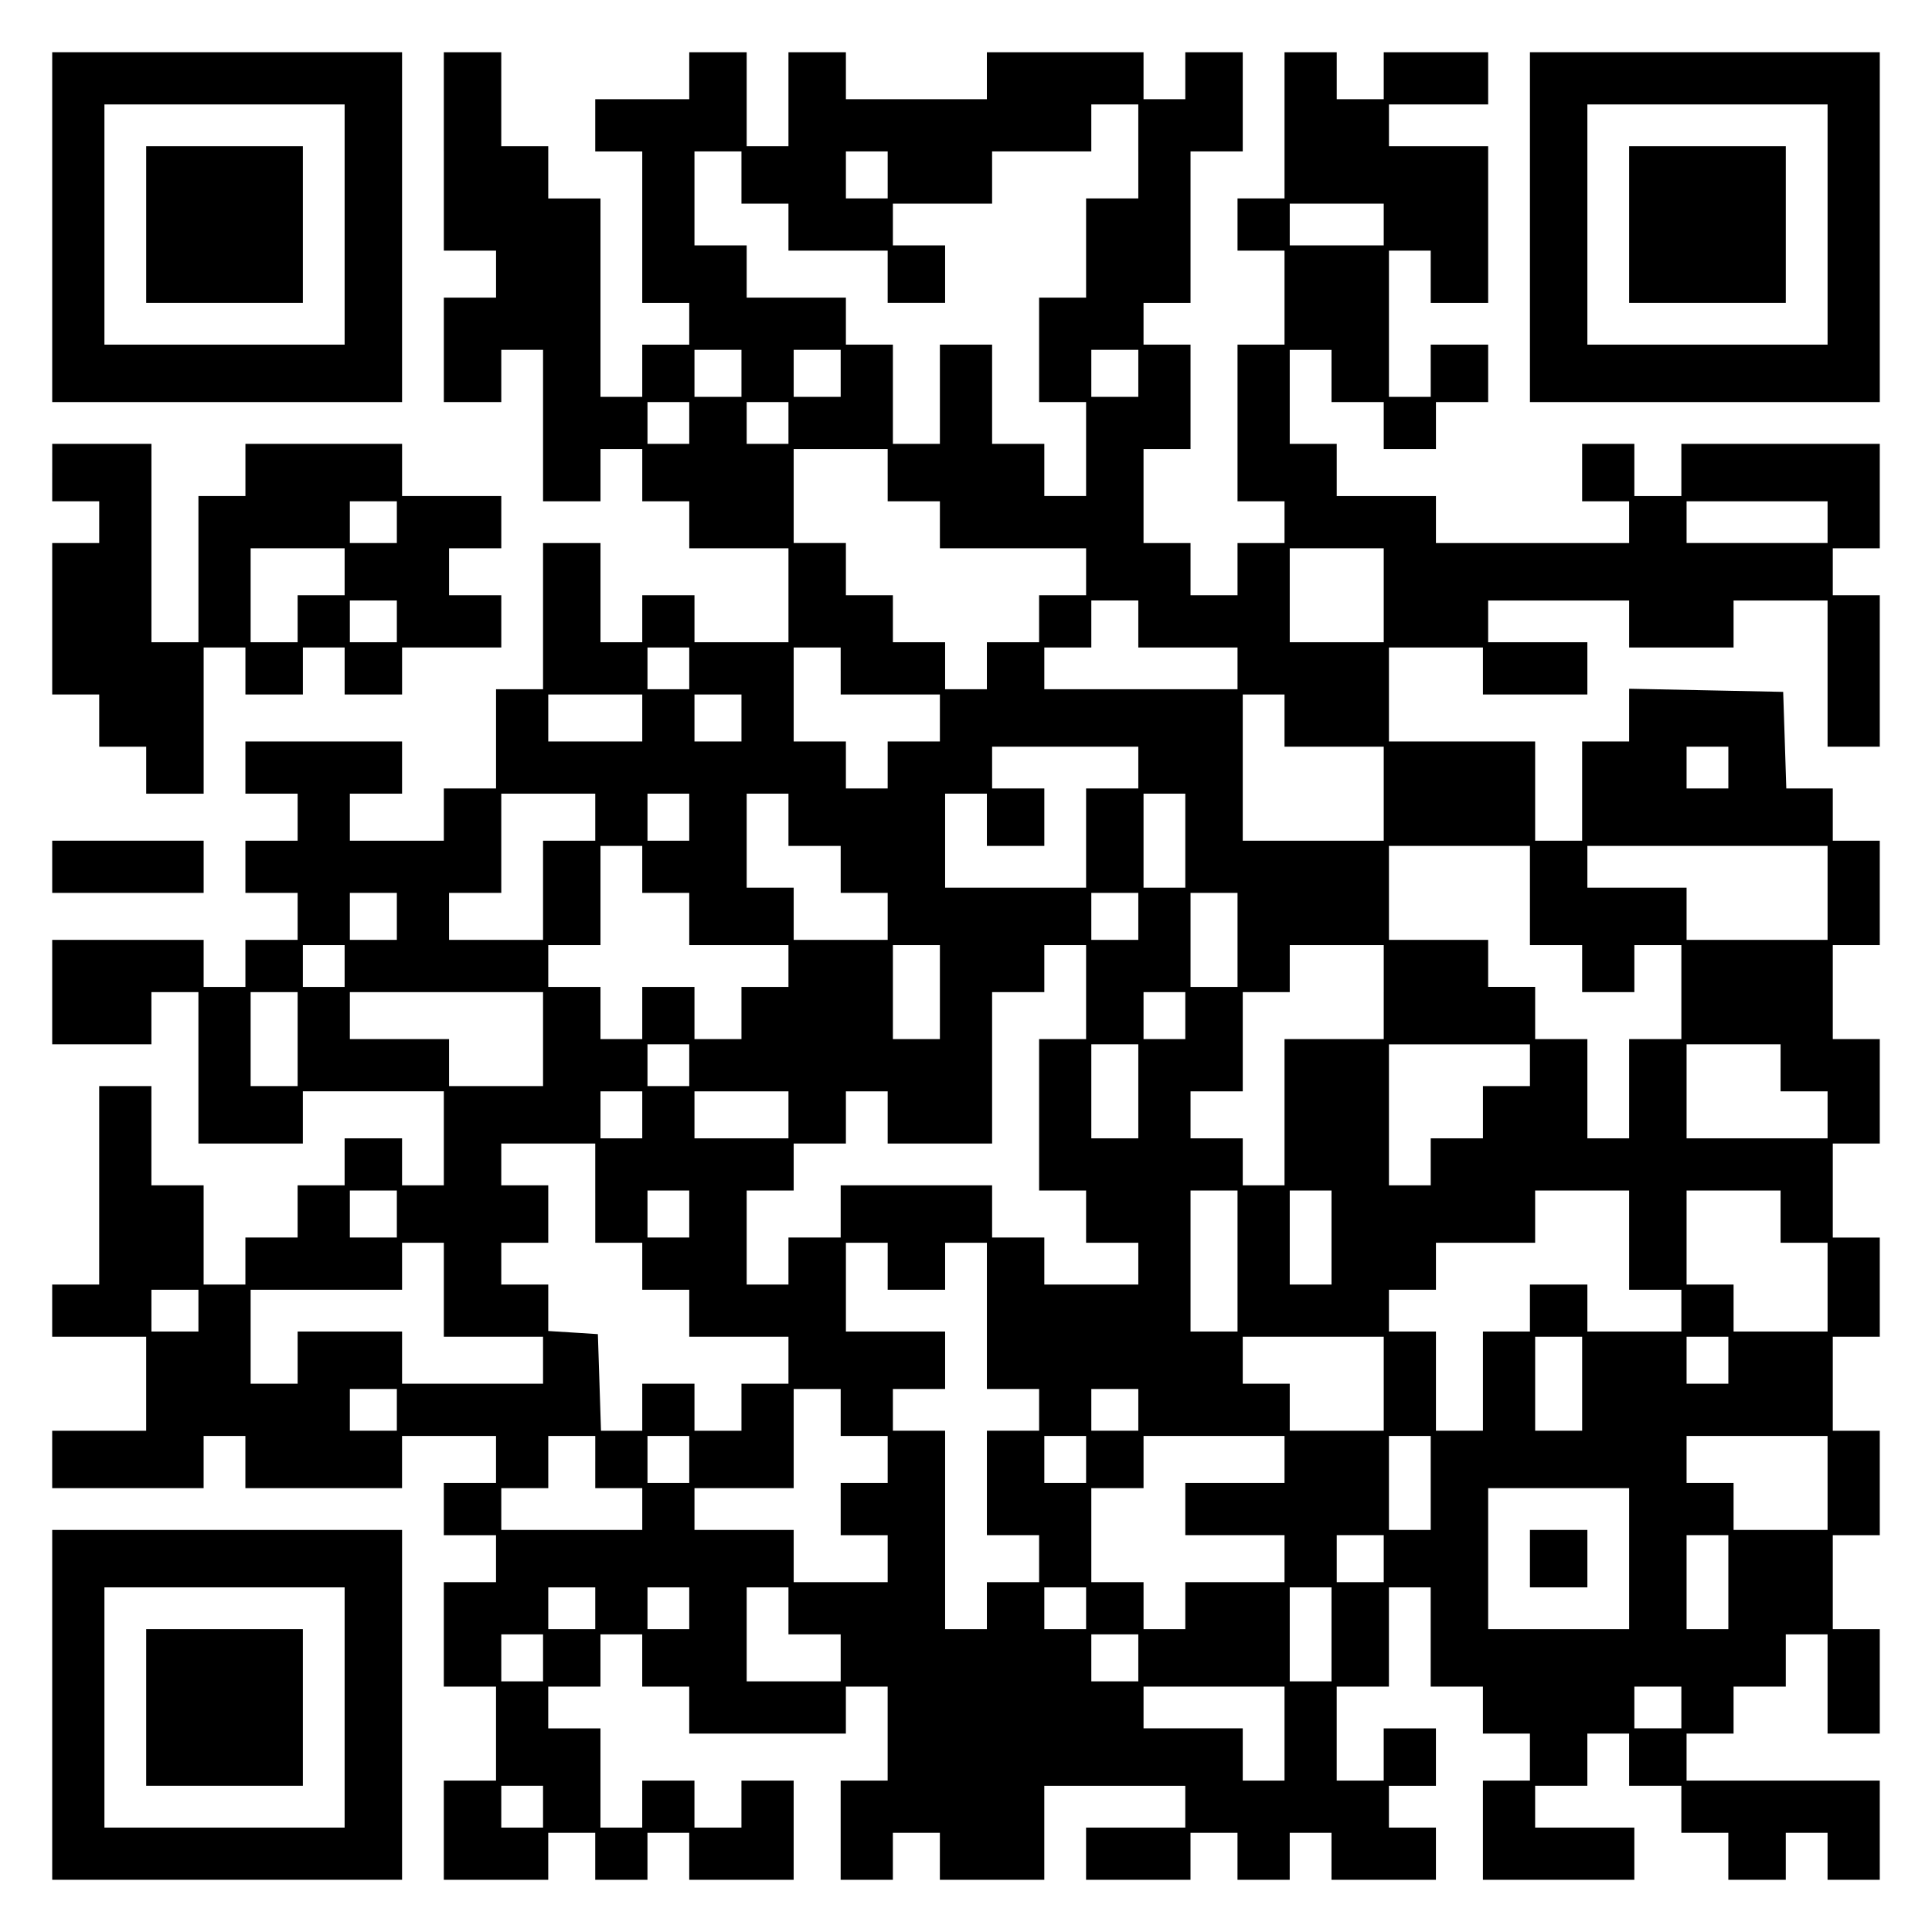
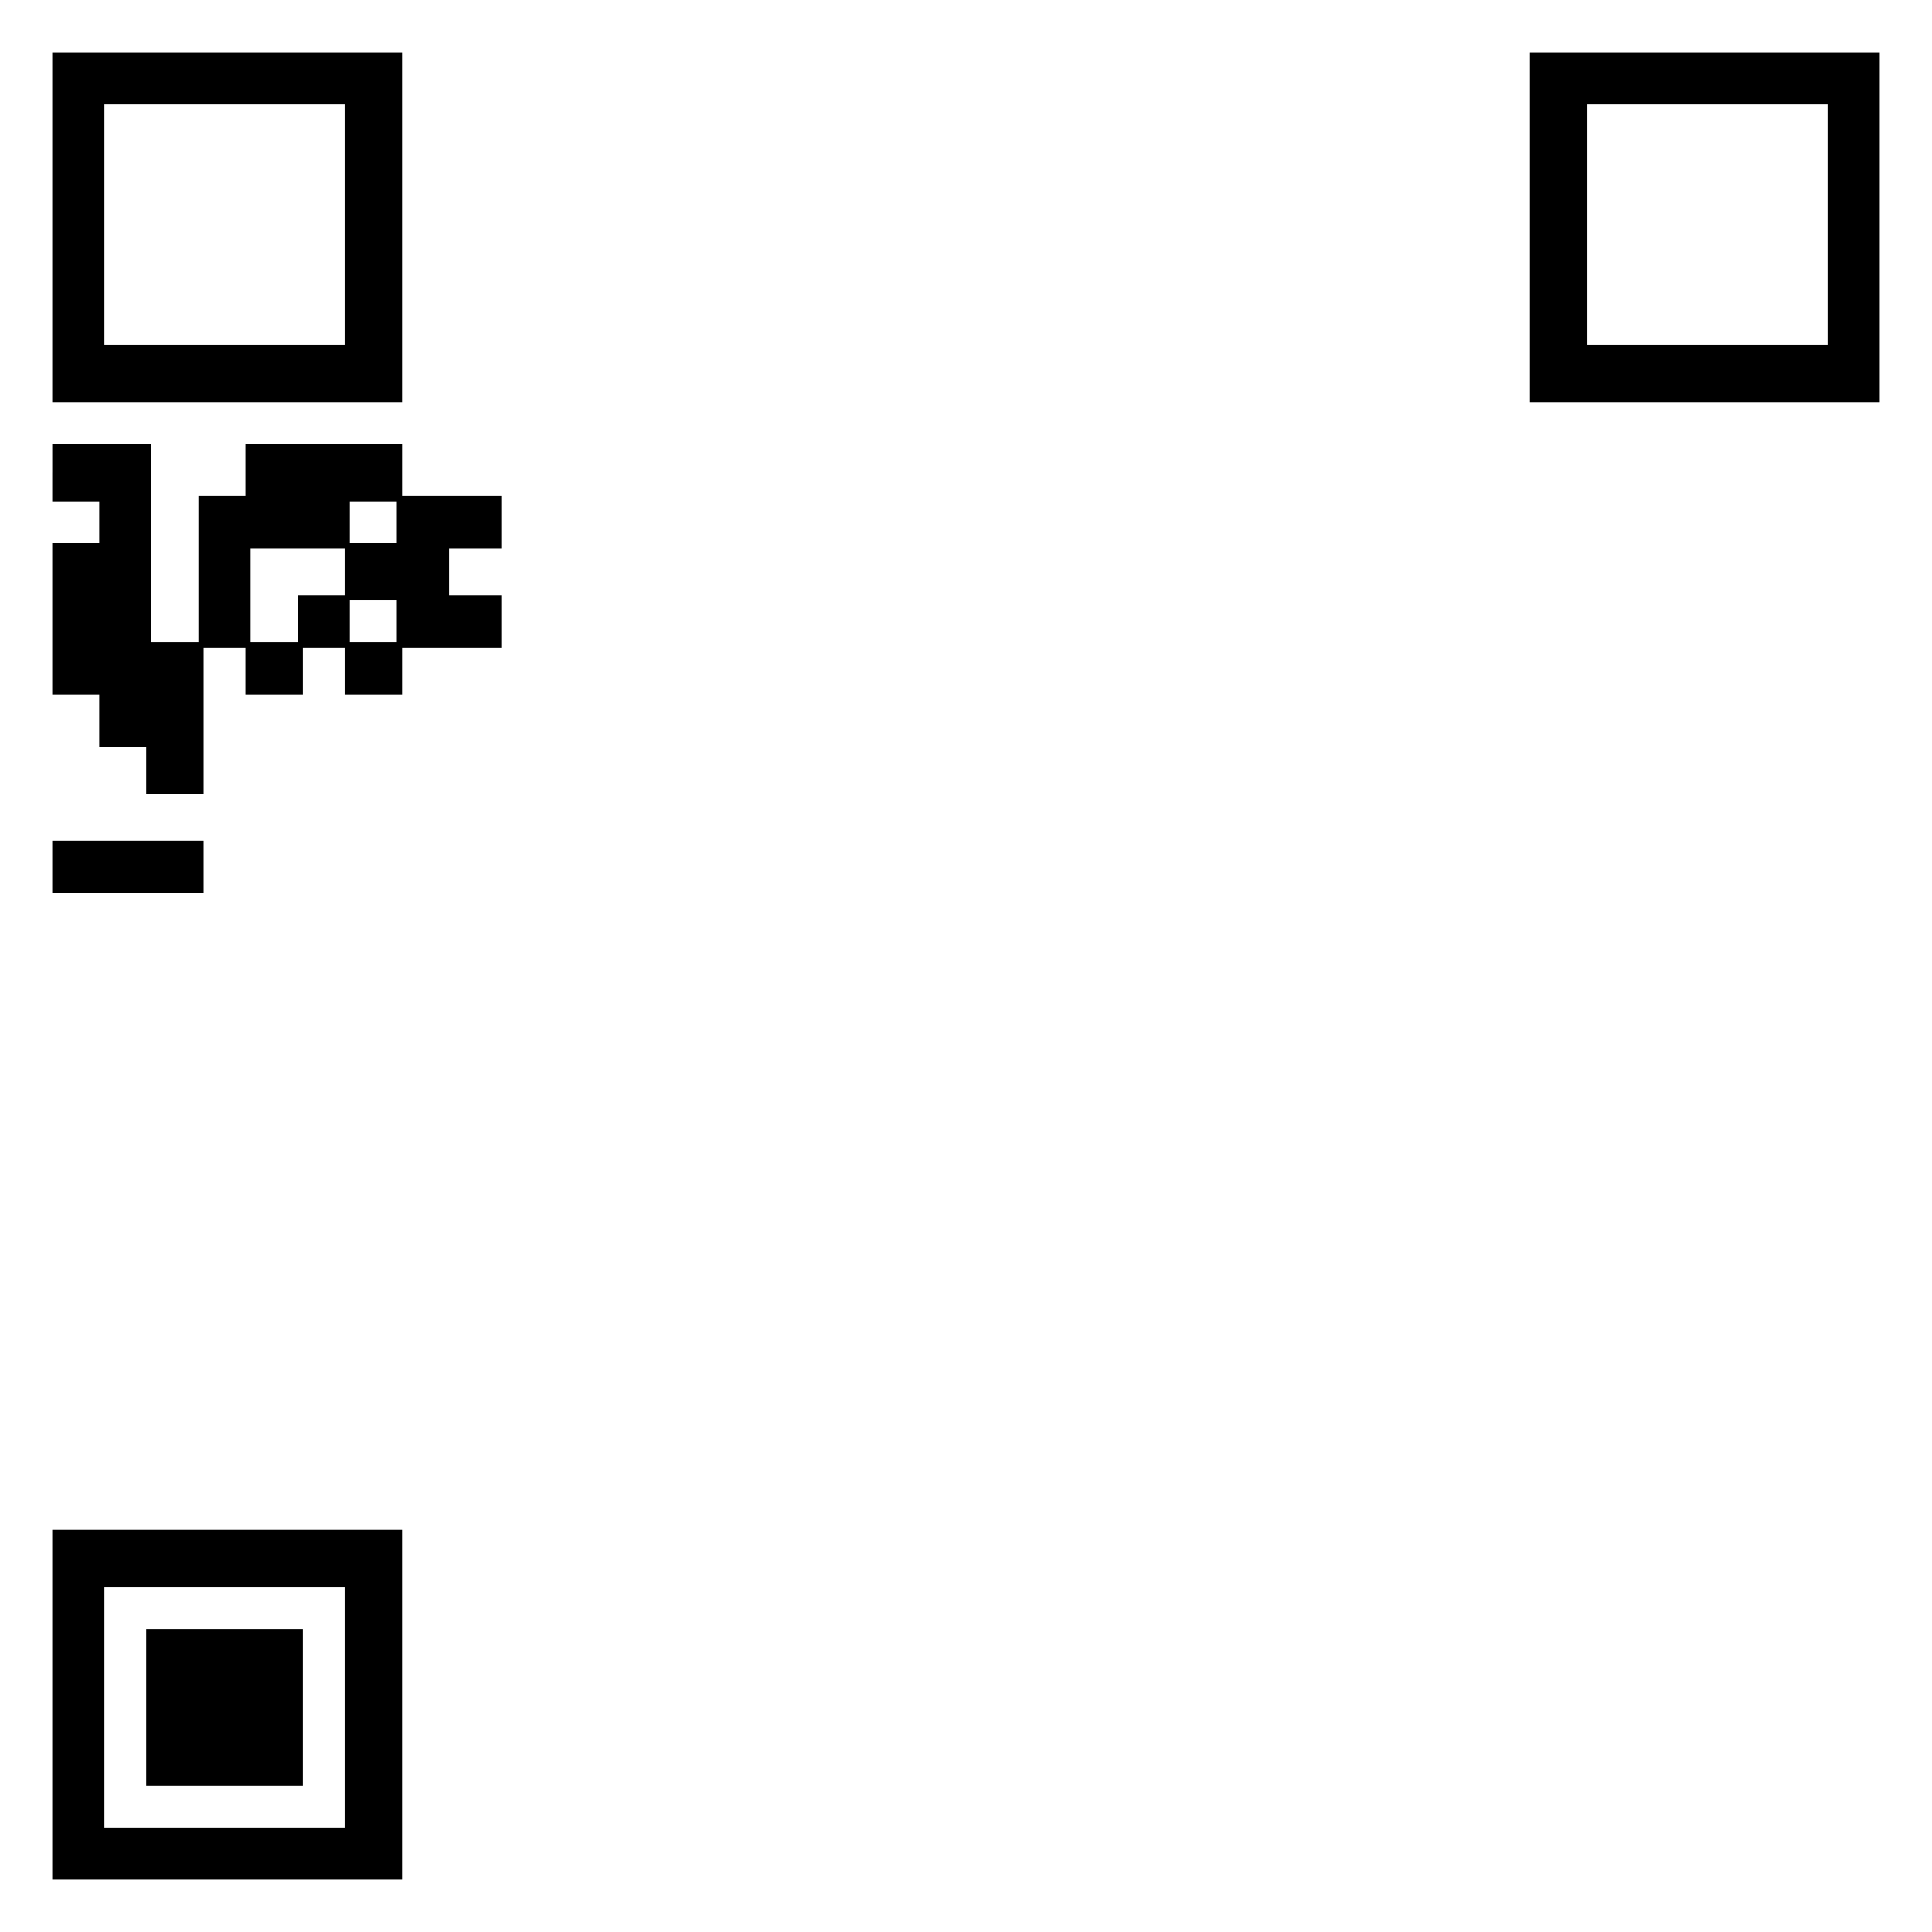
<svg xmlns="http://www.w3.org/2000/svg" version="1.0" width="100mm" height="100mm" viewBox="0 0 370 370" preserveAspectRatio="xMidYMid meet">
  <g transform="translate(0,370) scale(0.1,-0.1)" fill="#000000" stroke="none">
    <path d="M100 3265 l0 -335 335 0 335 0 0 335 0 335 -335 0 -335 0 0 -335z m560 5 l0 -230 -230 0 -230 0 0 230 0 230 230 0 230 0 0 -230z" />
-     <path d="M280 3270 l0 -150 150 0 150 0 0 150 0 150 -150 0 -150 0 0 -150z" />
-     <path d="M850 3410 l0 -190 50 0 50 0 0 -45 0 -45 -50 0 -50 0 0 -100 0 -100 55 0 55 0 0 50 0 50 40 0 40 0 0 -145 0 -145 55 0 55 0 0 50 0 50 40 0 40 0 0 -50 0 -50 45 0 45 0 0 -45 0 -45 95 0 95 0 0 -90 0 -90 -90 0 -90 0 0 45 0 45 -50 0 -50 0 0 -45 0 -45 -40 0 -40 0 0 95 0 95 -55 0 -55 0 0 -140 0 -140 -45 0 -45 0 0 -95 0 -95 -50 0 -50 0 0 -50 0 -50 -90 0 -90 0 0 45 0 45 50 0 50 0 0 50 0 50 -150 0 -150 0 0 -50 0 -50 50 0 50 0 0 -45 0 -45 -50 0 -50 0 0 -50 0 -50 50 0 50 0 0 -45 0 -45 -50 0 -50 0 0 -45 0 -45 -40 0 -40 0 0 45 0 45 -145 0 -145 0 0 -100 0 -100 95 0 95 0 0 50 0 50 45 0 45 0 0 -145 0 -145 100 0 100 0 0 50 0 50 135 0 135 0 0 -90 0 -90 -40 0 -40 0 0 45 0 45 -55 0 -55 0 0 -45 0 -45 -45 0 -45 0 0 -50 0 -50 -50 0 -50 0 0 -45 0 -45 -40 0 -40 0 0 95 0 95 -50 0 -50 0 0 95 0 95 -50 0 -50 0 0 -190 0 -190 -45 0 -45 0 0 -50 0 -50 90 0 90 0 0 -90 0 -90 -90 0 -90 0 0 -55 0 -55 145 0 145 0 0 50 0 50 40 0 40 0 0 -50 0 -50 150 0 150 0 0 50 0 50 90 0 90 0 0 -45 0 -45 -50 0 -50 0 0 -50 0 -50 50 0 50 0 0 -45 0 -45 -50 0 -50 0 0 -100 0 -100 50 0 50 0 0 -90 0 -90 -50 0 -50 0 0 -95 0 -95 100 0 100 0 0 45 0 45 45 0 45 0 0 -45 0 -45 50 0 50 0 0 45 0 45 40 0 40 0 0 -45 0 -45 100 0 100 0 0 95 0 95 -50 0 -50 0 0 -45 0 -45 -45 0 -45 0 0 45 0 45 -50 0 -50 0 0 -45 0 -45 -40 0 -40 0 0 95 0 95 -50 0 -50 0 0 40 0 40 50 0 50 0 0 50 0 50 40 0 40 0 0 -50 0 -50 45 0 45 0 0 -45 0 -45 150 0 150 0 0 45 0 45 40 0 40 0 0 -90 0 -90 -45 0 -45 0 0 -95 0 -95 50 0 50 0 0 45 0 45 45 0 45 0 0 -45 0 -45 100 0 100 0 0 90 0 90 135 0 135 0 0 -40 0 -40 -95 0 -95 0 0 -50 0 -50 100 0 100 0 0 45 0 45 45 0 45 0 0 -45 0 -45 50 0 50 0 0 45 0 45 40 0 40 0 0 -45 0 -45 100 0 100 0 0 50 0 50 -45 0 -45 0 0 40 0 40 45 0 45 0 0 55 0 55 -50 0 -50 0 0 -50 0 -50 -45 0 -45 0 0 90 0 90 50 0 50 0 0 95 0 95 40 0 40 0 0 -95 0 -95 50 0 50 0 0 -45 0 -45 45 0 45 0 0 -45 0 -45 -45 0 -45 0 0 -95 0 -95 145 0 145 0 0 50 0 50 -95 0 -95 0 0 40 0 40 50 0 50 0 0 50 0 50 40 0 40 0 0 -50 0 -50 50 0 50 0 0 -45 0 -45 45 0 45 0 0 -45 0 -45 55 0 55 0 0 45 0 45 40 0 40 0 0 -45 0 -45 50 0 50 0 0 95 0 95 -185 0 -185 0 0 45 0 45 45 0 45 0 0 45 0 45 50 0 50 0 0 50 0 50 40 0 40 0 0 -95 0 -95 50 0 50 0 0 100 0 100 -45 0 -45 0 0 90 0 90 45 0 45 0 0 100 0 100 -45 0 -45 0 0 90 0 90 45 0 45 0 0 95 0 95 -45 0 -45 0 0 90 0 90 45 0 45 0 0 100 0 100 -45 0 -45 0 0 90 0 90 45 0 45 0 0 100 0 100 -45 0 -45 0 0 50 0 50 -45 0 -44 0 -3 93 -3 92 -147 3 -148 3 0 -51 0 -50 -45 0 -45 0 0 -95 0 -95 -45 0 -45 0 0 95 0 95 -140 0 -140 0 0 90 0 90 90 0 90 0 0 -45 0 -45 100 0 100 0 0 50 0 50 -95 0 -95 0 0 40 0 40 135 0 135 0 0 -45 0 -45 100 0 100 0 0 45 0 45 90 0 90 0 0 -140 0 -140 50 0 50 0 0 145 0 145 -45 0 -45 0 0 45 0 45 45 0 45 0 0 100 0 100 -190 0 -190 0 0 -50 0 -50 -45 0 -45 0 0 50 0 50 -50 0 -50 0 0 -55 0 -55 45 0 45 0 0 -40 0 -40 -185 0 -185 0 0 45 0 45 -95 0 -95 0 0 50 0 50 -45 0 -45 0 0 90 0 90 40 0 40 0 0 -50 0 -50 50 0 50 0 0 -45 0 -45 50 0 50 0 0 45 0 45 50 0 50 0 0 55 0 55 -55 0 -55 0 0 -50 0 -50 -40 0 -40 0 0 140 0 140 40 0 40 0 0 -50 0 -50 55 0 55 0 0 150 0 150 -95 0 -95 0 0 40 0 40 95 0 95 0 0 50 0 50 -100 0 -100 0 0 -45 0 -45 -45 0 -45 0 0 45 0 45 -50 0 -50 0 0 -140 0 -140 -45 0 -45 0 0 -50 0 -50 45 0 45 0 0 -90 0 -90 -45 0 -45 0 0 -150 0 -150 45 0 45 0 0 -40 0 -40 -45 0 -45 0 0 -50 0 -50 -45 0 -45 0 0 50 0 50 -45 0 -45 0 0 90 0 90 45 0 45 0 0 100 0 100 -45 0 -45 0 0 40 0 40 45 0 45 0 0 145 0 145 50 0 50 0 0 95 0 95 -55 0 -55 0 0 -45 0 -45 -40 0 -40 0 0 45 0 45 -150 0 -150 0 0 -45 0 -45 -135 0 -135 0 0 45 0 45 -55 0 -55 0 0 -90 0 -90 -40 0 -40 0 0 90 0 90 -55 0 -55 0 0 -45 0 -45 -90 0 -90 0 0 -50 0 -50 45 0 45 0 0 -145 0 -145 45 0 45 0 0 -40 0 -40 -45 0 -45 0 0 -50 0 -50 -40 0 -40 0 0 190 0 190 -50 0 -50 0 0 50 0 50 -45 0 -45 0 0 90 0 90 -55 0 -55 0 0 -190z m1330 0 l0 -90 -50 0 -50 0 0 -95 0 -95 -45 0 -45 0 0 -100 0 -100 45 0 45 0 0 -90 0 -90 -40 0 -40 0 0 50 0 50 -50 0 -50 0 0 95 0 95 -50 0 -50 0 0 -95 0 -95 -45 0 -45 0 0 95 0 95 -45 0 -45 0 0 45 0 45 -95 0 -95 0 0 50 0 50 -50 0 -50 0 0 90 0 90 45 0 45 0 0 -50 0 -50 45 0 45 0 0 -45 0 -45 95 0 95 0 0 -50 0 -50 55 0 55 0 0 55 0 55 -50 0 -50 0 0 40 0 40 95 0 95 0 0 50 0 50 95 0 95 0 0 45 0 45 45 0 45 0 0 -90z m-480 -45 l0 -45 -40 0 -40 0 0 45 0 45 40 0 40 0 0 -45z m950 -95 l0 -40 -90 0 -90 0 0 40 0 40 90 0 90 0 0 -40z m-1230 -285 l0 -45 -45 0 -45 0 0 45 0 45 45 0 45 0 0 -45z m190 0 l0 -45 -45 0 -45 0 0 45 0 45 45 0 45 0 0 -45z m570 0 l0 -45 -45 0 -45 0 0 45 0 45 45 0 45 0 0 -45z m-860 -95 l0 -40 -40 0 -40 0 0 40 0 40 40 0 40 0 0 -40z m190 0 l0 -40 -40 0 -40 0 0 40 0 40 40 0 40 0 0 -40z m190 -100 l0 -50 50 0 50 0 0 -45 0 -45 140 0 140 0 0 -45 0 -45 -45 0 -45 0 0 -45 0 -45 -50 0 -50 0 0 -45 0 -45 -40 0 -40 0 0 45 0 45 -50 0 -50 0 0 45 0 45 -45 0 -45 0 0 50 0 50 -50 0 -50 0 0 90 0 90 90 0 90 0 0 -50z m1800 -90 l0 -40 -135 0 -135 0 0 40 0 40 135 0 135 0 0 -40z m-850 -140 l0 -90 -90 0 -90 0 0 90 0 90 90 0 90 0 0 -90z m-470 -55 l0 -45 95 0 95 0 0 -40 0 -40 -185 0 -185 0 0 40 0 40 45 0 45 0 0 45 0 45 45 0 45 0 0 -45z m-860 -85 l0 -40 -40 0 -40 0 0 40 0 40 40 0 40 0 0 -40z m290 -5 l0 -45 95 0 95 0 0 -45 0 -45 -50 0 -50 0 0 -45 0 -45 -40 0 -40 0 0 45 0 45 -50 0 -50 0 0 90 0 90 45 0 45 0 0 -45z m-380 -90 l0 -45 -90 0 -90 0 0 45 0 45 90 0 90 0 0 -45z m190 0 l0 -45 -45 0 -45 0 0 45 0 45 45 0 45 0 0 -45z m1040 -5 l0 -50 95 0 95 0 0 -90 0 -90 -135 0 -135 0 0 140 0 140 40 0 40 0 0 -50z m-280 -90 l0 -40 -50 0 -50 0 0 -95 0 -95 -135 0 -135 0 0 90 0 90 40 0 40 0 0 -50 0 -50 55 0 55 0 0 55 0 55 -50 0 -50 0 0 40 0 40 140 0 140 0 0 -40z m1130 0 l0 -40 -40 0 -40 0 0 40 0 40 40 0 40 0 0 -40z m-2170 -95 l0 -45 -50 0 -50 0 0 -95 0 -95 -90 0 -90 0 0 45 0 45 50 0 50 0 0 95 0 95 90 0 90 0 0 -45z m180 0 l0 -45 -40 0 -40 0 0 45 0 45 40 0 40 0 0 -45z m190 -5 l0 -50 50 0 50 0 0 -45 0 -45 45 0 45 0 0 -45 0 -45 -90 0 -90 0 0 50 0 50 -45 0 -45 0 0 90 0 90 40 0 40 0 0 -50z m760 -40 l0 -90 -40 0 -40 0 0 90 0 90 40 0 40 0 0 -90z m-1040 -55 l0 -45 45 0 45 0 0 -50 0 -50 95 0 95 0 0 -40 0 -40 -45 0 -45 0 0 -50 0 -50 -45 0 -45 0 0 50 0 50 -50 0 -50 0 0 -50 0 -50 -40 0 -40 0 0 50 0 50 -50 0 -50 0 0 40 0 40 50 0 50 0 0 95 0 95 40 0 40 0 0 -45z m1700 -50 l0 -95 50 0 50 0 0 -45 0 -45 50 0 50 0 0 45 0 45 45 0 45 0 0 -90 0 -90 -50 0 -50 0 0 -95 0 -95 -40 0 -40 0 0 95 0 95 -50 0 -50 0 0 50 0 50 -45 0 -45 0 0 45 0 45 -95 0 -95 0 0 90 0 90 135 0 135 0 0 -95z m570 5 l0 -90 -135 0 -135 0 0 50 0 50 -95 0 -95 0 0 40 0 40 230 0 230 0 0 -90z m-2740 -45 l0 -45 -45 0 -45 0 0 45 0 45 45 0 45 0 0 -45z m1420 0 l0 -45 -45 0 -45 0 0 45 0 45 45 0 45 0 0 -45z m190 -45 l0 -90 -45 0 -45 0 0 90 0 90 45 0 45 0 0 -90z m-1710 -50 l0 -40 -40 0 -40 0 0 40 0 40 40 0 40 0 0 -40z m1140 -50 l0 -90 -45 0 -45 0 0 90 0 90 45 0 45 0 0 -90z m280 0 l0 -90 -45 0 -45 0 0 -145 0 -145 45 0 45 0 0 -50 0 -50 50 0 50 0 0 -40 0 -40 -90 0 -90 0 0 45 0 45 -50 0 -50 0 0 50 0 50 -145 0 -145 0 0 -50 0 -50 -50 0 -50 0 0 -45 0 -45 -40 0 -40 0 0 90 0 90 45 0 45 0 0 45 0 45 50 0 50 0 0 50 0 50 40 0 40 0 0 -50 0 -50 100 0 100 0 0 145 0 145 50 0 50 0 0 45 0 45 40 0 40 0 0 -90z m570 0 l0 -90 -95 0 -95 0 0 -140 0 -140 -40 0 -40 0 0 45 0 45 -50 0 -50 0 0 45 0 45 50 0 50 0 0 95 0 95 45 0 45 0 0 45 0 45 90 0 90 0 0 -90z m-2080 -90 l0 -90 -45 0 -45 0 0 90 0 90 45 0 45 0 0 -90z m470 0 l0 -90 -90 0 -90 0 0 45 0 45 -95 0 -95 0 0 45 0 45 185 0 185 0 0 -90z m1230 45 l0 -45 -40 0 -40 0 0 45 0 45 40 0 40 0 0 -45z m-950 -95 l0 -40 -40 0 -40 0 0 40 0 40 40 0 40 0 0 -40z m860 -50 l0 -90 -45 0 -45 0 0 90 0 90 45 0 45 0 0 -90z m750 50 l0 -40 -45 0 -45 0 0 -50 0 -50 -50 0 -50 0 0 -45 0 -45 -40 0 -40 0 0 135 0 135 135 0 135 0 0 -40z m480 -5 l0 -45 45 0 45 0 0 -45 0 -45 -135 0 -135 0 0 90 0 90 90 0 90 0 0 -45z m-2180 -90 l0 -45 -40 0 -40 0 0 45 0 45 40 0 40 0 0 -45z m280 0 l0 -45 -90 0 -90 0 0 45 0 45 90 0 90 0 0 -45z m-370 -150 l0 -95 45 0 45 0 0 -45 0 -45 45 0 45 0 0 -45 0 -45 95 0 95 0 0 -45 0 -45 -45 0 -45 0 0 -45 0 -45 -45 0 -45 0 0 45 0 45 -50 0 -50 0 0 -45 0 -45 -40 0 -39 0 -3 93 -3 92 -47 3 -48 3 0 45 0 44 -45 0 -45 0 0 40 0 40 45 0 45 0 0 55 0 55 -45 0 -45 0 0 40 0 40 90 0 90 0 0 -95z m-380 -40 l0 -45 -45 0 -45 0 0 45 0 45 45 0 45 0 0 -45z m560 0 l0 -45 -40 0 -40 0 0 45 0 45 40 0 40 0 0 -45z m1050 -90 l0 -135 -45 0 -45 0 0 135 0 135 45 0 45 0 0 -135z m180 45 l0 -90 -40 0 -40 0 0 90 0 90 40 0 40 0 0 -90z m570 -5 l0 -95 50 0 50 0 0 -40 0 -40 -90 0 -90 0 0 45 0 45 -55 0 -55 0 0 -45 0 -45 -45 0 -45 0 0 -95 0 -95 -45 0 -45 0 0 95 0 95 -45 0 -45 0 0 40 0 40 45 0 45 0 0 45 0 45 95 0 95 0 0 50 0 50 90 0 90 0 0 -95z m290 45 l0 -50 45 0 45 0 0 -85 0 -85 -90 0 -90 0 0 45 0 45 -45 0 -45 0 0 90 0 90 90 0 90 0 0 -50z m-2560 -140 l0 -90 95 0 95 0 0 -45 0 -45 -135 0 -135 0 0 50 0 50 -100 0 -100 0 0 -50 0 -50 -45 0 -45 0 0 90 0 90 145 0 145 0 0 45 0 45 40 0 40 0 0 -90z m850 45 l0 -45 55 0 55 0 0 45 0 45 40 0 40 0 0 -140 0 -140 50 0 50 0 0 -40 0 -40 -50 0 -50 0 0 -100 0 -100 50 0 50 0 0 -45 0 -45 -50 0 -50 0 0 -45 0 -45 -40 0 -40 0 0 190 0 190 -50 0 -50 0 0 40 0 40 50 0 50 0 0 55 0 55 -95 0 -95 0 0 85 0 85 40 0 40 0 0 -45z m-1320 -85 l0 -40 -45 0 -45 0 0 40 0 40 45 0 45 0 0 -40z m2270 -140 l0 -90 -90 0 -90 0 0 45 0 45 -45 0 -45 0 0 45 0 45 135 0 135 0 0 -90z m380 0 l0 -90 -45 0 -45 0 0 90 0 90 45 0 45 0 0 -90z m280 45 l0 -45 -40 0 -40 0 0 45 0 45 40 0 40 0 0 -45z m-2550 -95 l0 -40 -45 0 -45 0 0 40 0 40 45 0 45 0 0 -40z m850 -5 l0 -45 45 0 45 0 0 -45 0 -45 -45 0 -45 0 0 -50 0 -50 45 0 45 0 0 -45 0 -45 -90 0 -90 0 0 50 0 50 -95 0 -95 0 0 40 0 40 95 0 95 0 0 95 0 95 45 0 45 0 0 -45z m570 5 l0 -40 -45 0 -45 0 0 40 0 40 45 0 45 0 0 -40z m-1040 -100 l0 -50 45 0 45 0 0 -40 0 -40 -135 0 -135 0 0 40 0 40 45 0 45 0 0 50 0 50 45 0 45 0 0 -50z m180 5 l0 -45 -40 0 -40 0 0 45 0 45 40 0 40 0 0 -45z m760 0 l0 -45 -40 0 -40 0 0 45 0 45 40 0 40 0 0 -45z m380 0 l0 -45 -95 0 -95 0 0 -50 0 -50 95 0 95 0 0 -45 0 -45 -95 0 -95 0 0 -45 0 -45 -40 0 -40 0 0 45 0 45 -50 0 -50 0 0 90 0 90 50 0 50 0 0 50 0 50 135 0 135 0 0 -45z m280 -45 l0 -90 -40 0 -40 0 0 90 0 90 40 0 40 0 0 -90z m760 0 l0 -90 -90 0 -90 0 0 45 0 45 -45 0 -45 0 0 45 0 45 135 0 135 0 0 -90z m-380 -145 l0 -135 -135 0 -135 0 0 135 0 135 135 0 135 0 0 -135z m-470 0 l0 -45 -45 0 -45 0 0 45 0 45 45 0 45 0 0 -45z m660 -45 l0 -90 -40 0 -40 0 0 90 0 90 40 0 40 0 0 -90z m-2170 -50 l0 -40 -45 0 -45 0 0 40 0 40 45 0 45 0 0 -40z m180 0 l0 -40 -40 0 -40 0 0 40 0 40 40 0 40 0 0 -40z m190 -5 l0 -45 50 0 50 0 0 -45 0 -45 -90 0 -90 0 0 90 0 90 40 0 40 0 0 -45z m570 5 l0 -40 -40 0 -40 0 0 40 0 40 40 0 40 0 0 -40z m470 -50 l0 -90 -40 0 -40 0 0 90 0 90 40 0 40 0 0 -90z m-1510 -45 l0 -45 -40 0 -40 0 0 45 0 45 40 0 40 0 0 -45z m1140 0 l0 -45 -45 0 -45 0 0 45 0 45 45 0 45 0 0 -45z m280 -145 l0 -90 -40 0 -40 0 0 50 0 50 -95 0 -95 0 0 40 0 40 135 0 135 0 0 -90z m760 50 l0 -40 -45 0 -45 0 0 40 0 40 45 0 45 0 0 -40z m-2180 -190 l0 -40 -40 0 -40 0 0 40 0 40 40 0 40 0 0 -40z" />
-     <path d="M2930 715 l0 -55 55 0 55 0 0 55 0 55 -55 0 -55 0 0 -55z" />
    <path d="M2930 3265 l0 -335 335 0 335 0 0 335 0 335 -335 0 -335 0 0 -335z m570 5 l0 -230 -230 0 -230 0 0 230 0 230 230 0 230 0 0 -230z" />
-     <path d="M3120 3270 l0 -150 150 0 150 0 0 150 0 150 -150 0 -150 0 0 -150z" />
+     <path d="M3120 3270 z" />
    <path d="M100 2795 l0 -55 45 0 45 0 0 -40 0 -40 -45 0 -45 0 0 -145 0 -145 45 0 45 0 0 -50 0 -50 45 0 45 0 0 -45 0 -45 55 0 55 0 0 140 0 140 40 0 40 0 0 -45 0 -45 55 0 55 0 0 45 0 45 40 0 40 0 0 -45 0 -45 55 0 55 0 0 45 0 45 95 0 95 0 0 50 0 50 -50 0 -50 0 0 45 0 45 50 0 50 0 0 50 0 50 -95 0 -95 0 0 50 0 50 -150 0 -150 0 0 -50 0 -50 -45 0 -45 0 0 -140 0 -140 -45 0 -45 0 0 190 0 190 -95 0 -95 0 0 -55z m660 -95 l0 -40 -45 0 -45 0 0 40 0 40 45 0 45 0 0 -40z m-100 -95 l0 -45 -45 0 -45 0 0 -45 0 -45 -45 0 -45 0 0 90 0 90 90 0 90 0 0 -45z m100 -95 l0 -40 -45 0 -45 0 0 40 0 40 45 0 45 0 0 -40z" />
    <path d="M100 2040 l0 -50 145 0 145 0 0 50 0 50 -145 0 -145 0 0 -50z" />
    <path d="M100 435 l0 -335 335 0 335 0 0 335 0 335 -335 0 -335 0 0 -335z m560 -5 l0 -230 -230 0 -230 0 0 230 0 230 230 0 230 0 0 -230z" />
    <path d="M280 430 l0 -150 150 0 150 0 0 150 0 150 -150 0 -150 0 0 -150z" />
  </g>
</svg>